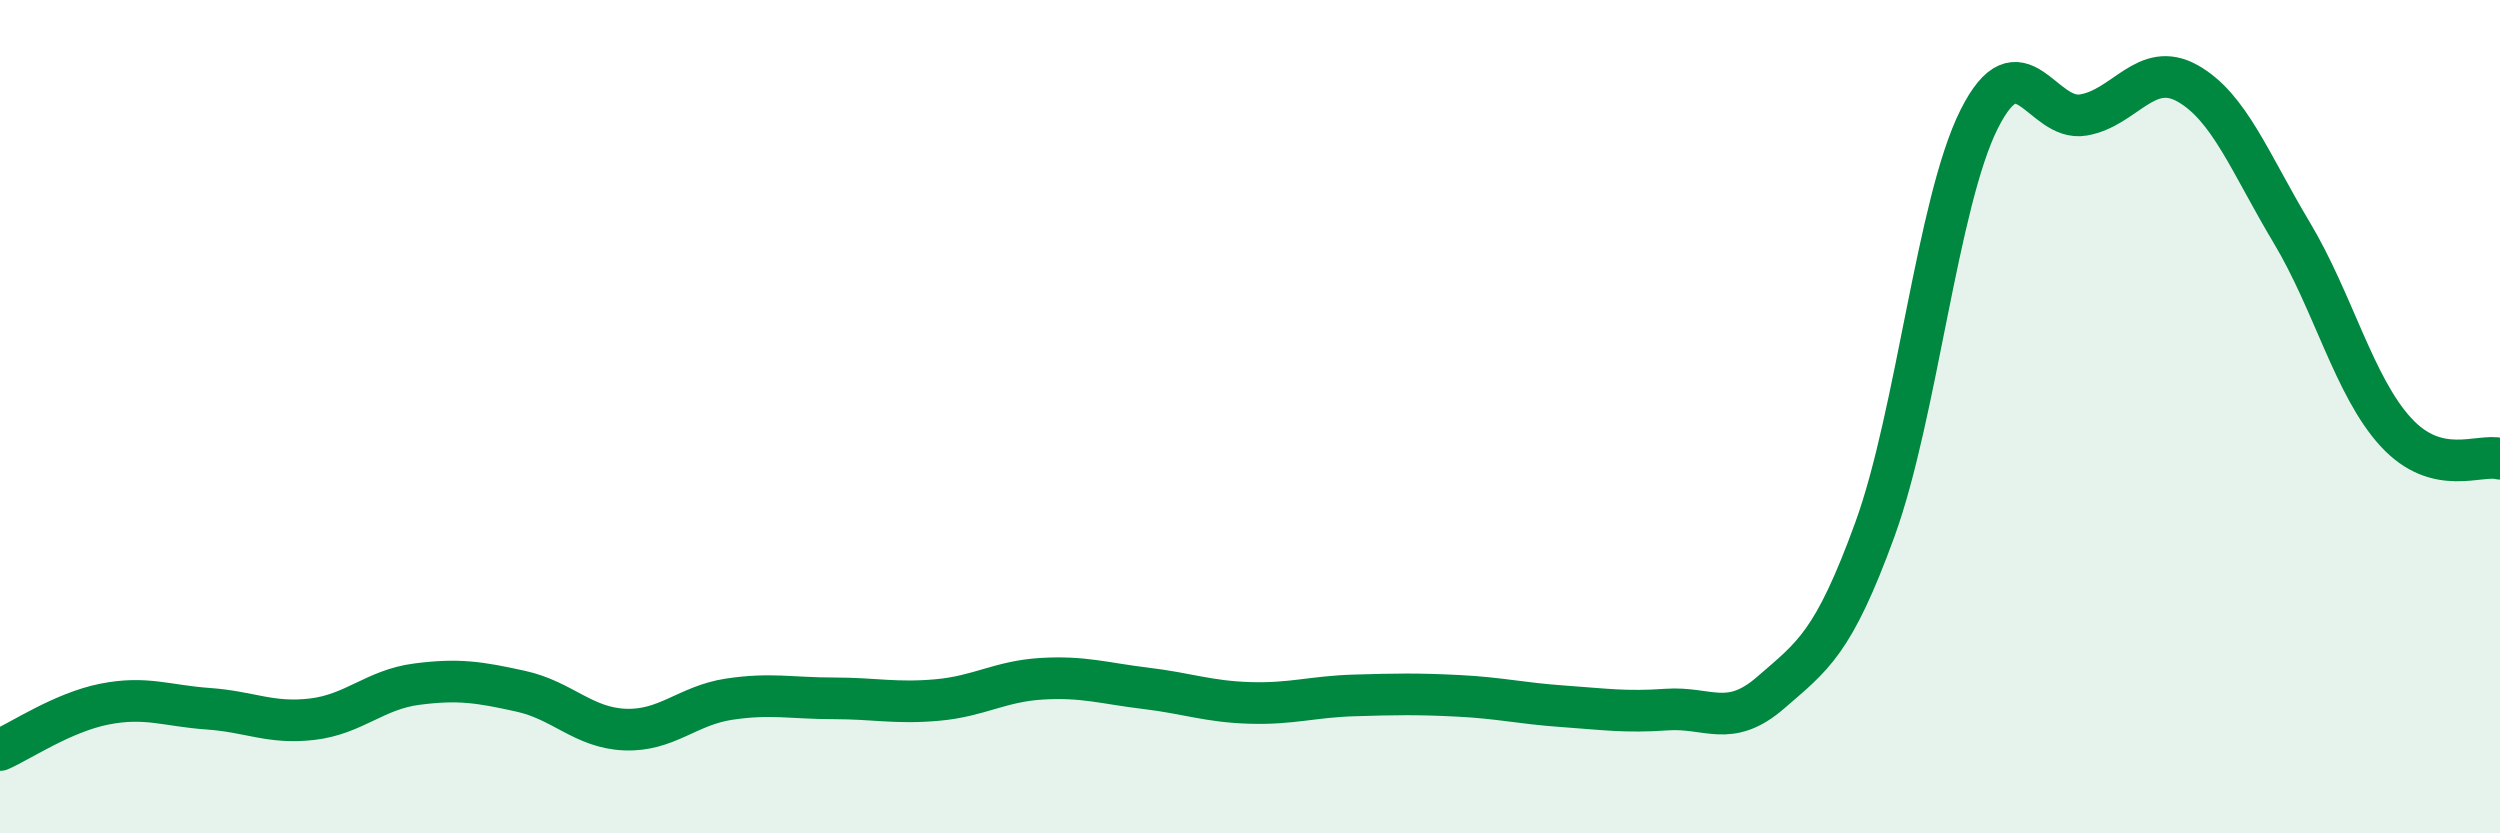
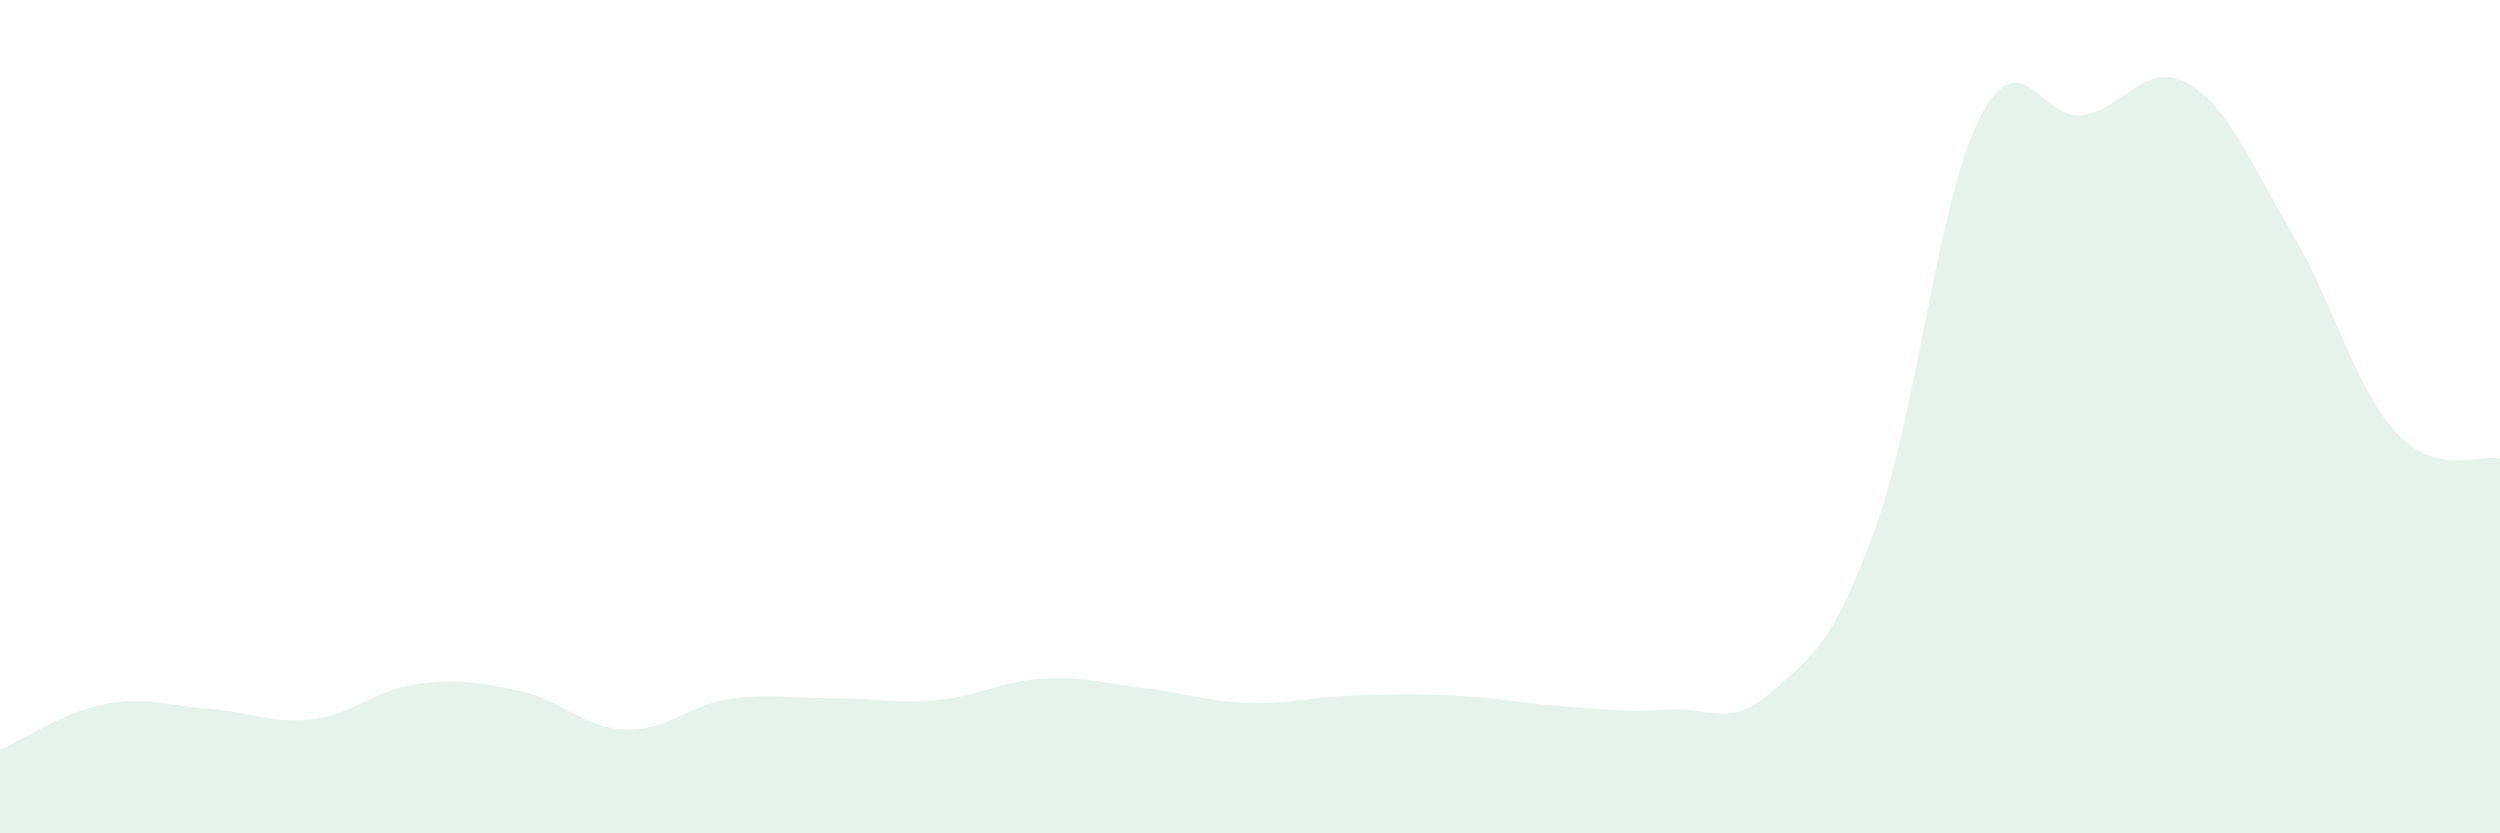
<svg xmlns="http://www.w3.org/2000/svg" width="60" height="20" viewBox="0 0 60 20">
  <path d="M 0,18 C 0.5,17.78 1.5,17.1 2.5,16.9 C 3.5,16.7 4,16.94 5,17.01 C 6,17.08 6.5,17.38 7.5,17.26 C 8.5,17.14 9,16.55 10,16.42 C 11,16.29 11.5,16.37 12.5,16.59 C 13.5,16.81 14,17.47 15,17.51 C 16,17.55 16.5,16.93 17.5,16.78 C 18.5,16.63 19,16.76 20,16.76 C 21,16.76 21.5,16.89 22.5,16.8 C 23.5,16.71 24,16.35 25,16.29 C 26,16.23 26.5,16.4 27.5,16.52 C 28.5,16.64 29,16.84 30,16.87 C 31,16.9 31.5,16.72 32.5,16.69 C 33.5,16.66 34,16.65 35,16.7 C 36,16.75 36.5,16.88 37.5,16.95 C 38.5,17.02 39,17.1 40,17.03 C 41,16.96 41.5,17.49 42.5,16.62 C 43.5,15.75 44,15.45 45,12.7 C 46,9.95 46.5,4.85 47.5,2.86 C 48.5,0.87 49,2.93 50,2.76 C 51,2.59 51.5,1.44 52.5,2 C 53.5,2.56 54,3.91 55,5.58 C 56,7.25 56.5,9.28 57.5,10.37 C 58.5,11.46 59.5,10.88 60,11.01L60 20L0 20Z" fill="#008740" opacity="0.1" stroke-linecap="round" stroke-linejoin="round" />
-   <path d="M 0,18 C 0.5,17.78 1.5,17.1 2.5,16.9 C 3.5,16.7 4,16.94 5,17.01 C 6,17.08 6.5,17.38 7.5,17.26 C 8.5,17.14 9,16.55 10,16.42 C 11,16.29 11.5,16.37 12.5,16.59 C 13.5,16.81 14,17.47 15,17.51 C 16,17.55 16.5,16.93 17.5,16.78 C 18.5,16.63 19,16.76 20,16.76 C 21,16.76 21.5,16.89 22.5,16.8 C 23.5,16.71 24,16.35 25,16.29 C 26,16.23 26.5,16.4 27.5,16.52 C 28.5,16.64 29,16.84 30,16.87 C 31,16.9 31.5,16.72 32.5,16.69 C 33.5,16.66 34,16.65 35,16.7 C 36,16.75 36.5,16.88 37.5,16.95 C 38.5,17.02 39,17.1 40,17.03 C 41,16.96 41.5,17.49 42.5,16.62 C 43.5,15.75 44,15.45 45,12.7 C 46,9.95 46.5,4.85 47.5,2.86 C 48.5,0.87 49,2.93 50,2.76 C 51,2.59 51.5,1.44 52.5,2 C 53.5,2.56 54,3.91 55,5.58 C 56,7.25 56.5,9.28 57.5,10.37 C 58.5,11.46 59.5,10.88 60,11.01" stroke="#008740" stroke-width="1" fill="none" stroke-linecap="round" stroke-linejoin="round" />
</svg>